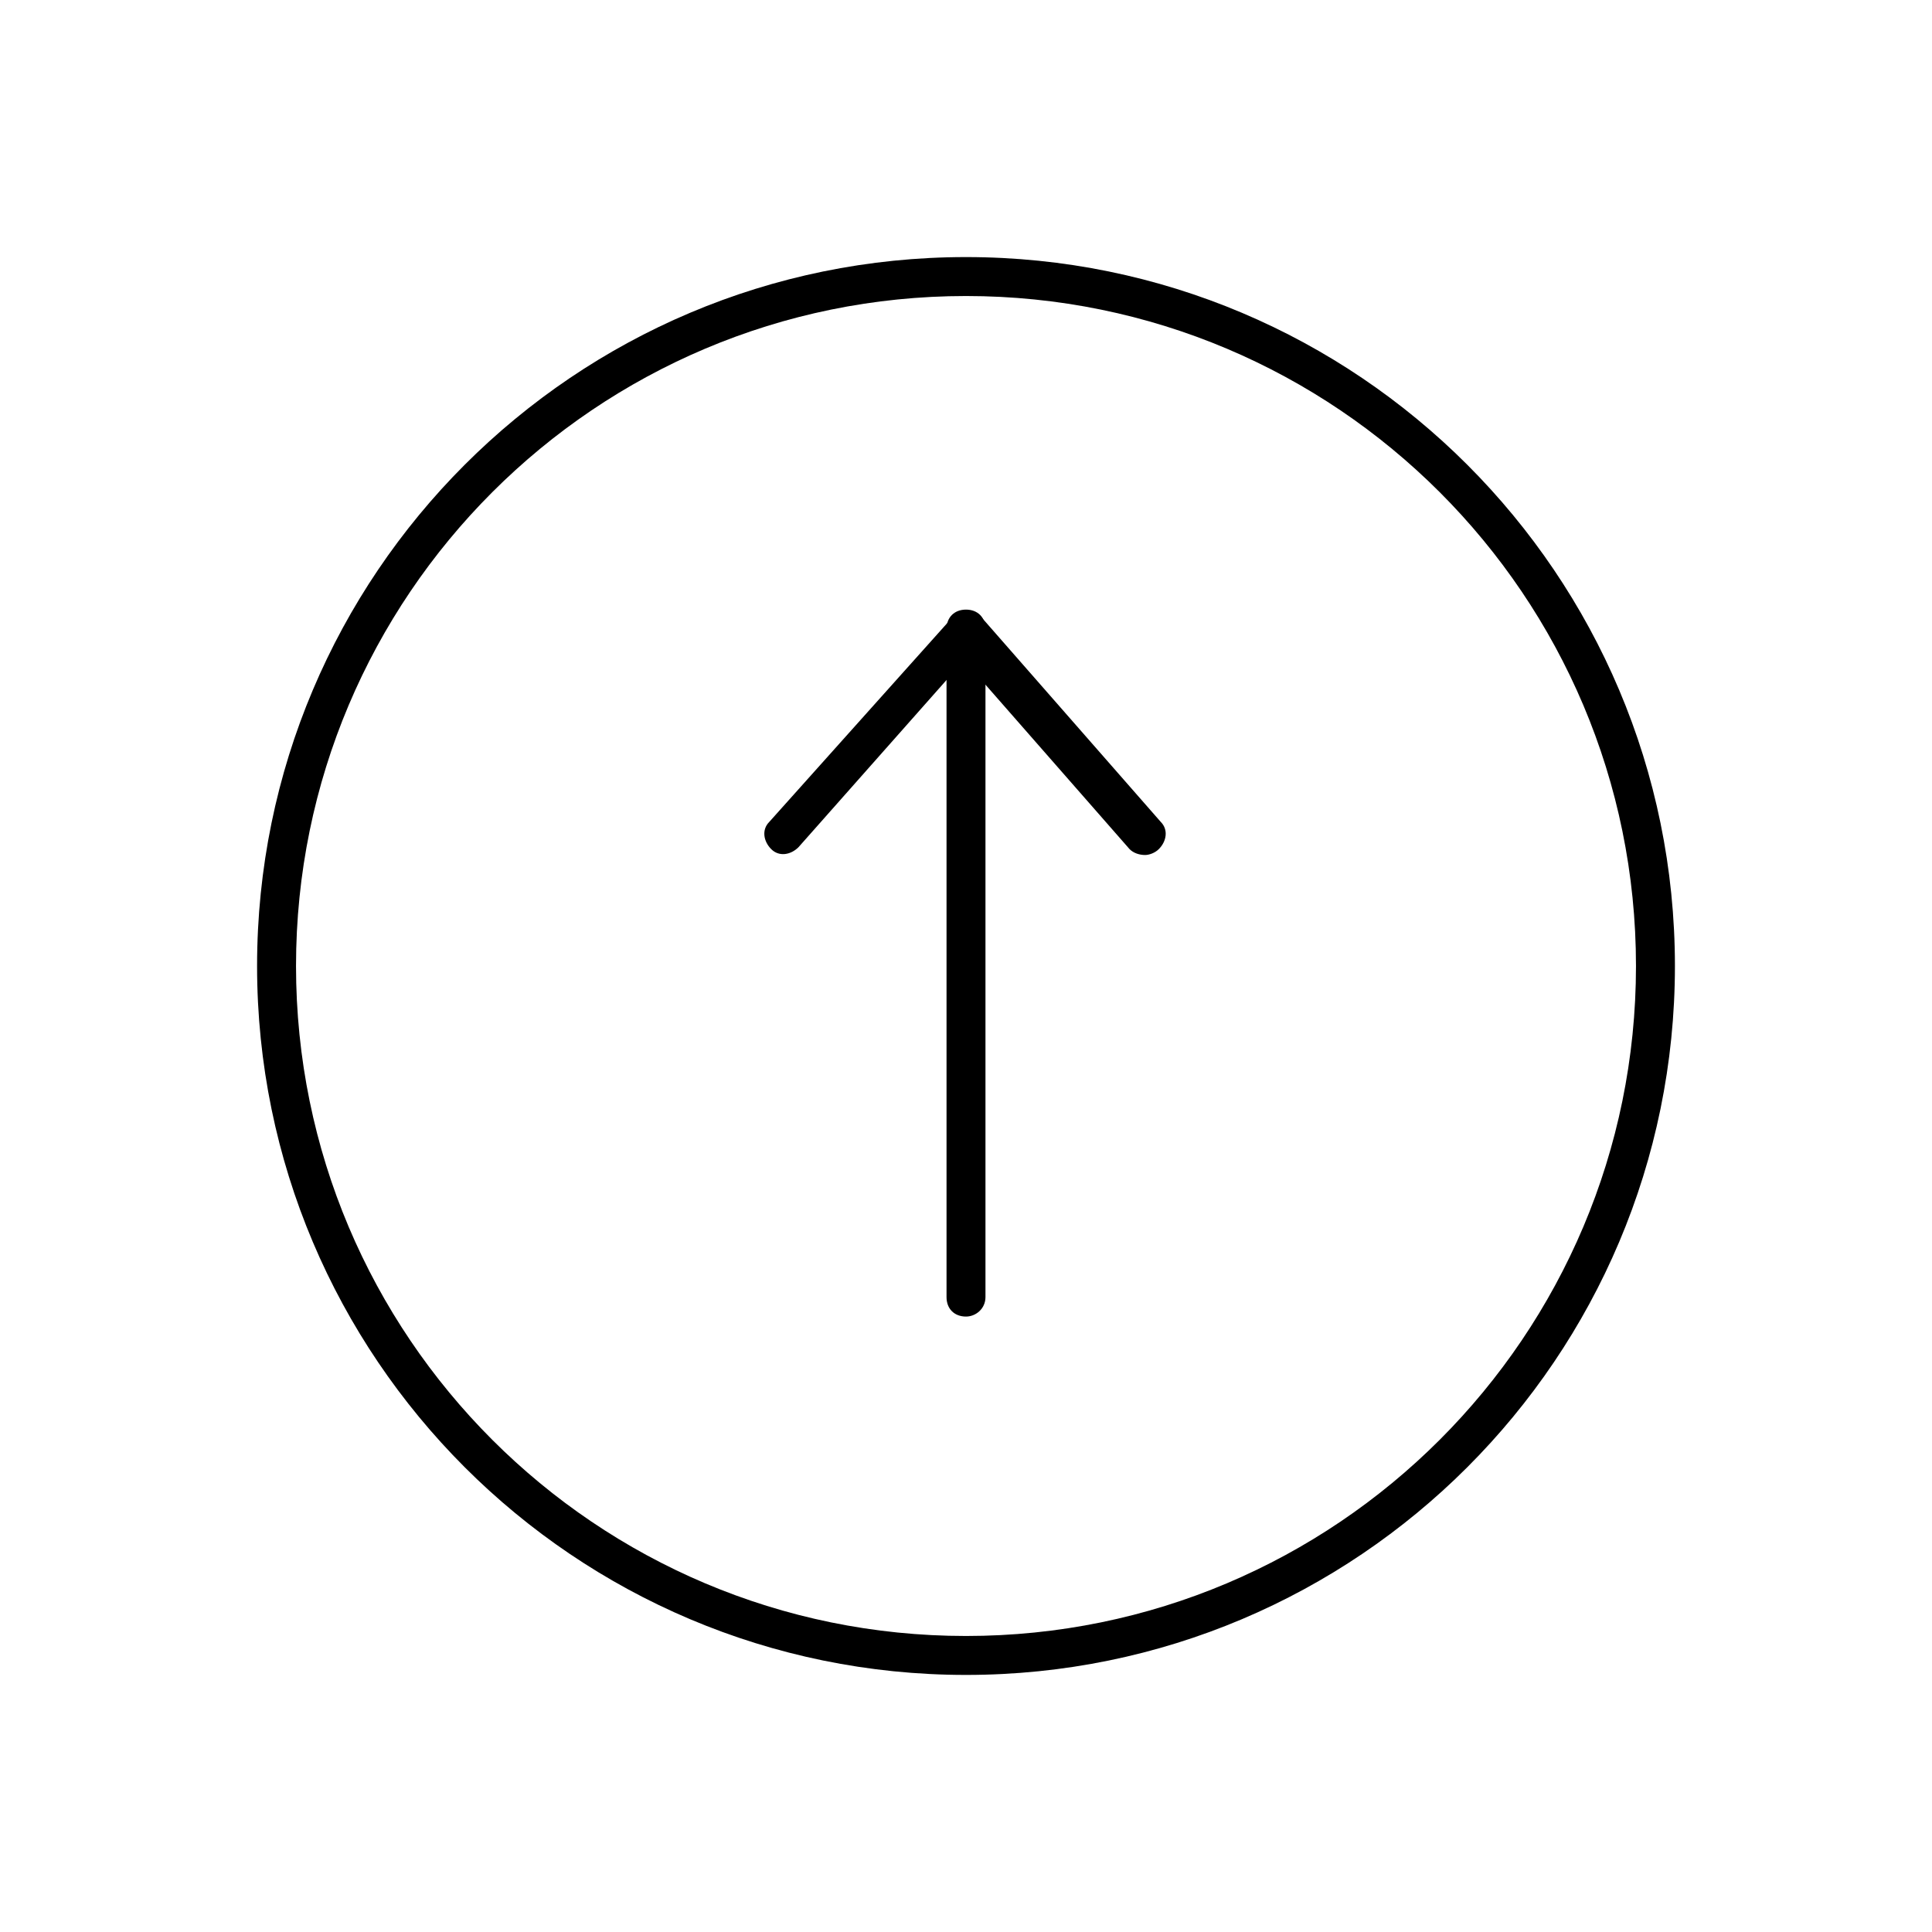
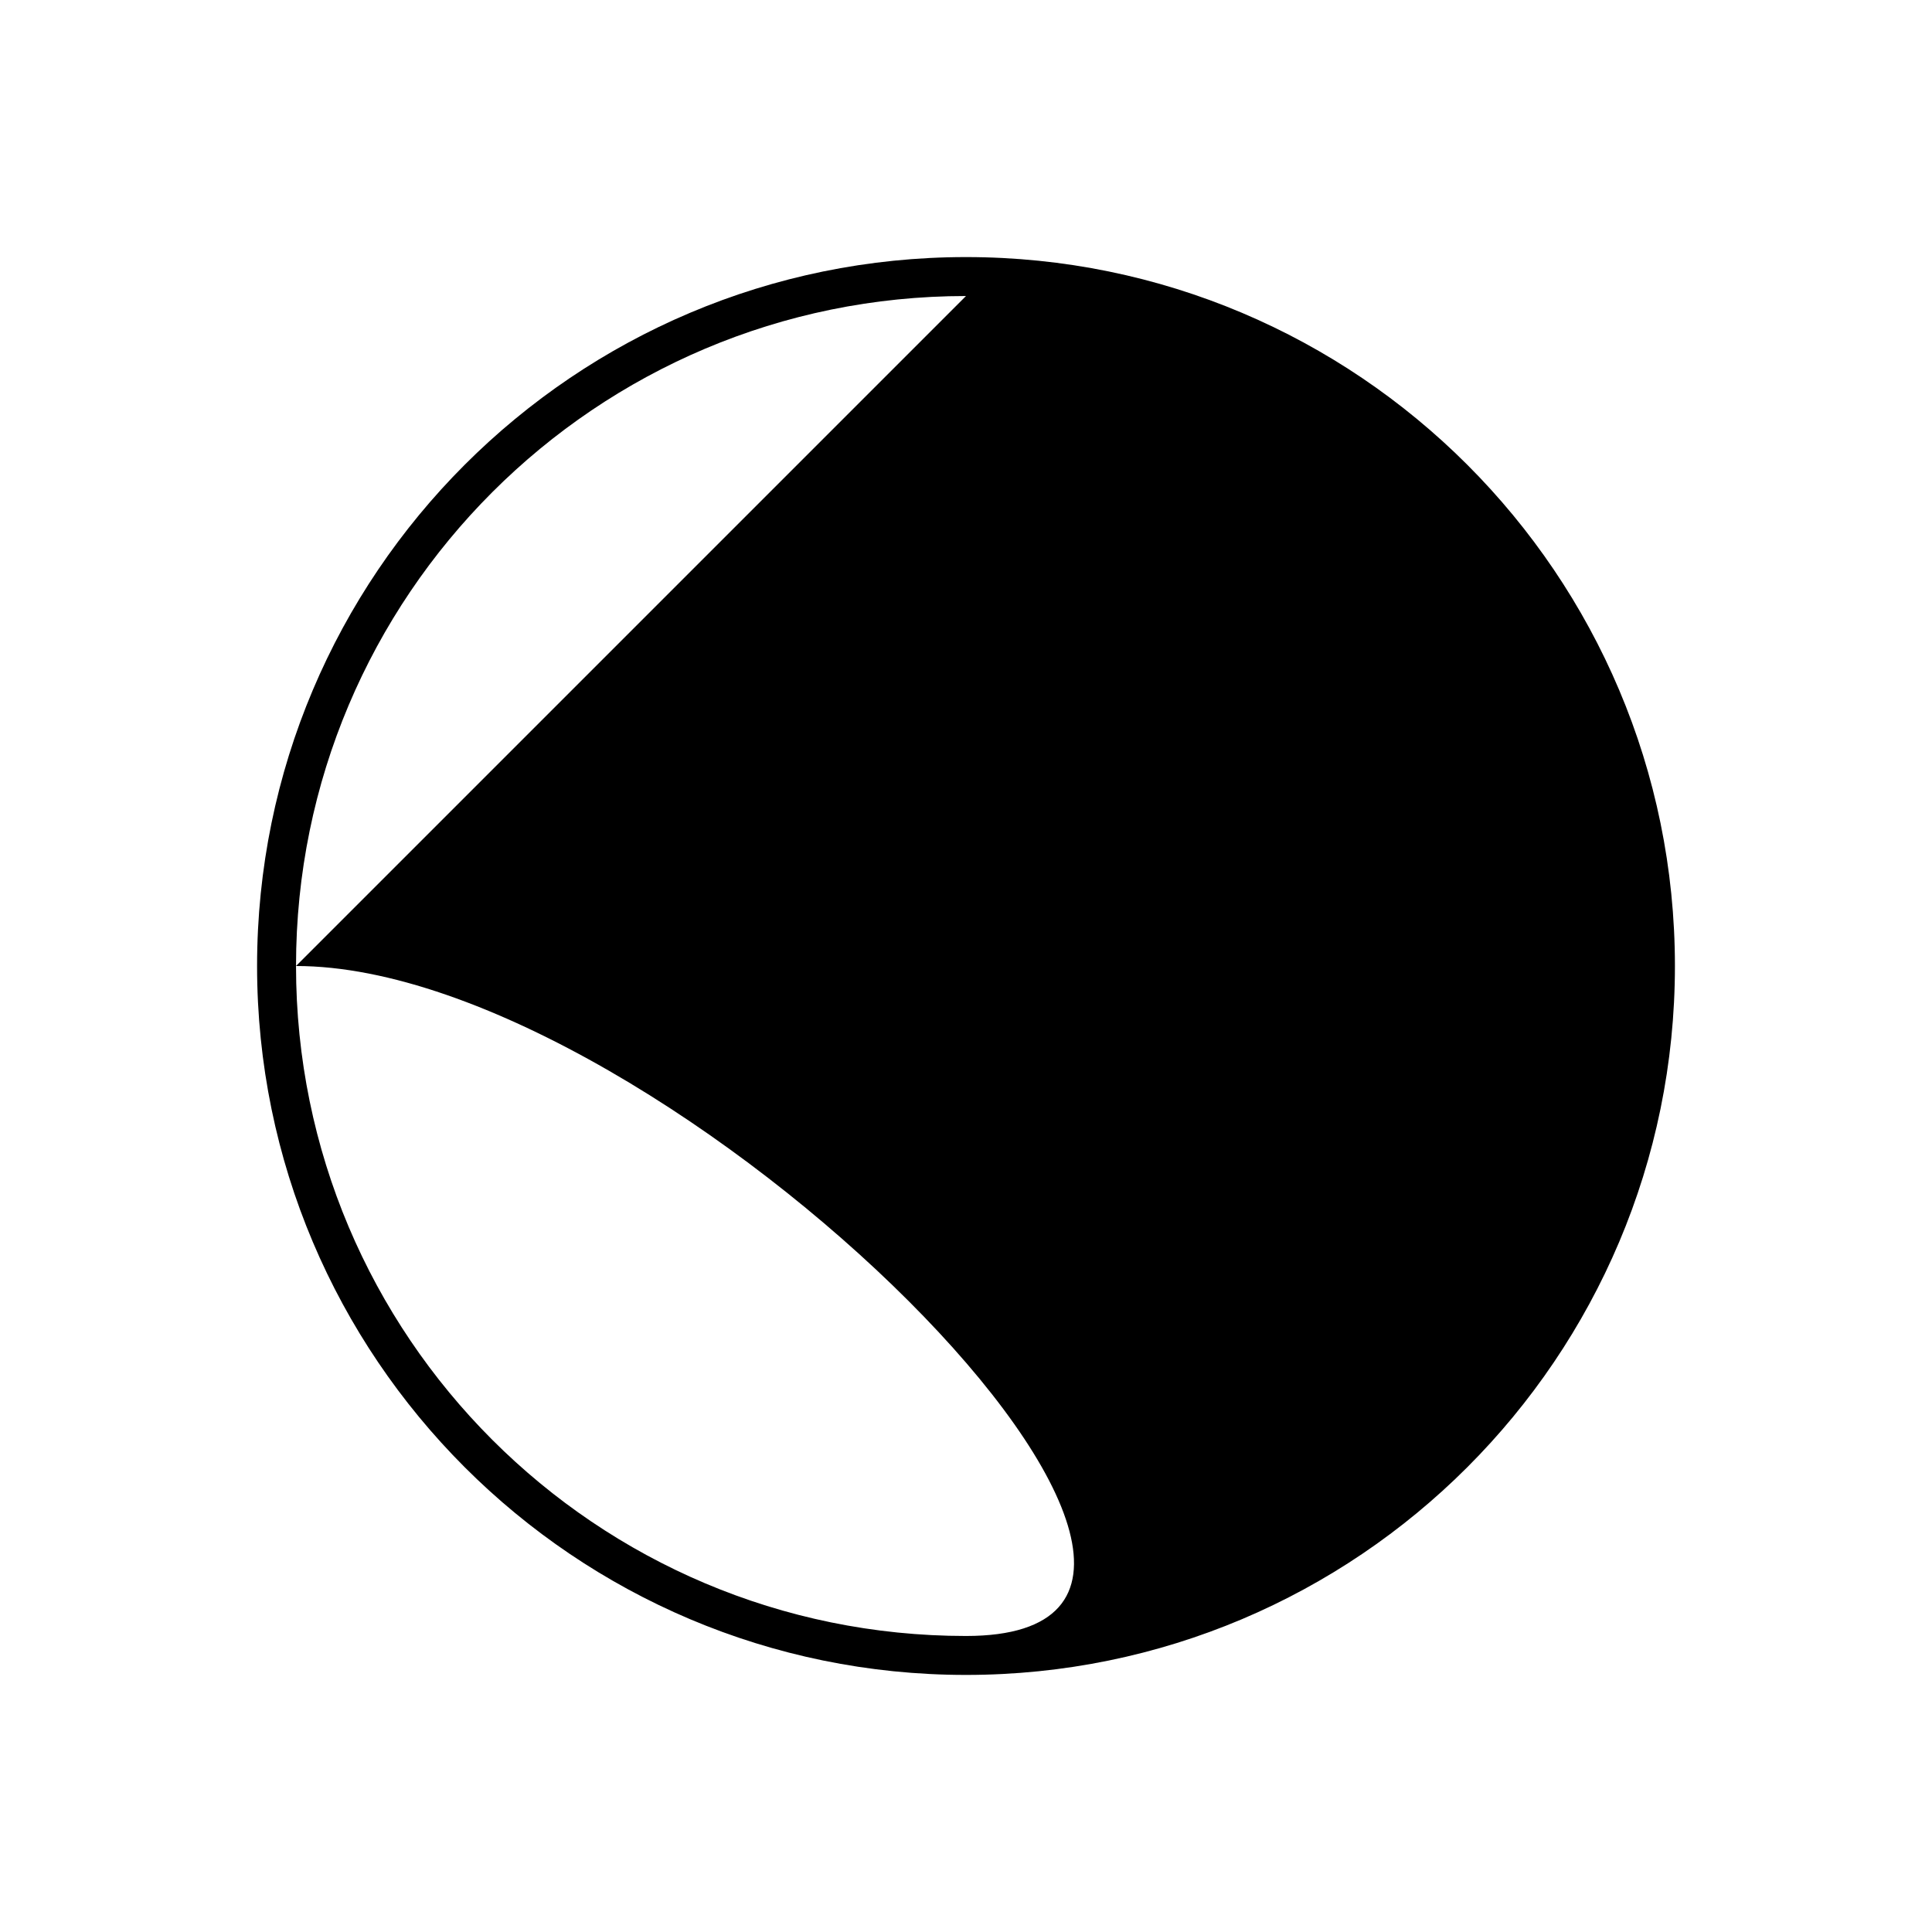
<svg xmlns="http://www.w3.org/2000/svg" version="1.1" width="64" height="64" viewBox="0 0 64 64">
  <title>icon-arrow-up</title>
  <path d="M32 43.613c-0.387 0-0.645-0.258-0.645-0.645v-22.129c0-0.387 0.258-0.645 0.645-0.645s0.645 0.258 0.645 0.645v22.129c0 0.387-0.323 0.645-0.645 0.645z" />
-   <path d="M37.935 28.323c-0.194 0-0.387-0.064-0.516-0.194l-5.484-6.258-5.484 6.194c-0.258 0.258-0.645 0.323-0.903 0.064s-0.323-0.645-0.064-0.903l6.064-6.774c0.129-0.129 0.323-0.194 0.452-0.194 0.194 0 0.387 0.064 0.516 0.194l5.935 6.774c0.258 0.258 0.194 0.645-0.065 0.903-0.129 0.129-0.323 0.194-0.452 0.194z" />
-   <path d="M32 55.484c-12.968 0-23.484-10.516-23.484-23.484s10.516-23.484 23.484-23.484 23.484 10.516 23.484 23.484-10.516 23.484-23.484 23.484zM32 9.806c-12.258 0-22.194 9.935-22.194 22.194s9.935 22.194 22.194 22.194c12.258 0 22.194-9.935 22.194-22.194s-9.935-22.194-22.194-22.194z" />
+   <path d="M32 55.484c-12.968 0-23.484-10.516-23.484-23.484s10.516-23.484 23.484-23.484 23.484 10.516 23.484 23.484-10.516 23.484-23.484 23.484zM32 9.806c-12.258 0-22.194 9.935-22.194 22.194s9.935 22.194 22.194 22.194s-9.935-22.194-22.194-22.194z" />
</svg>